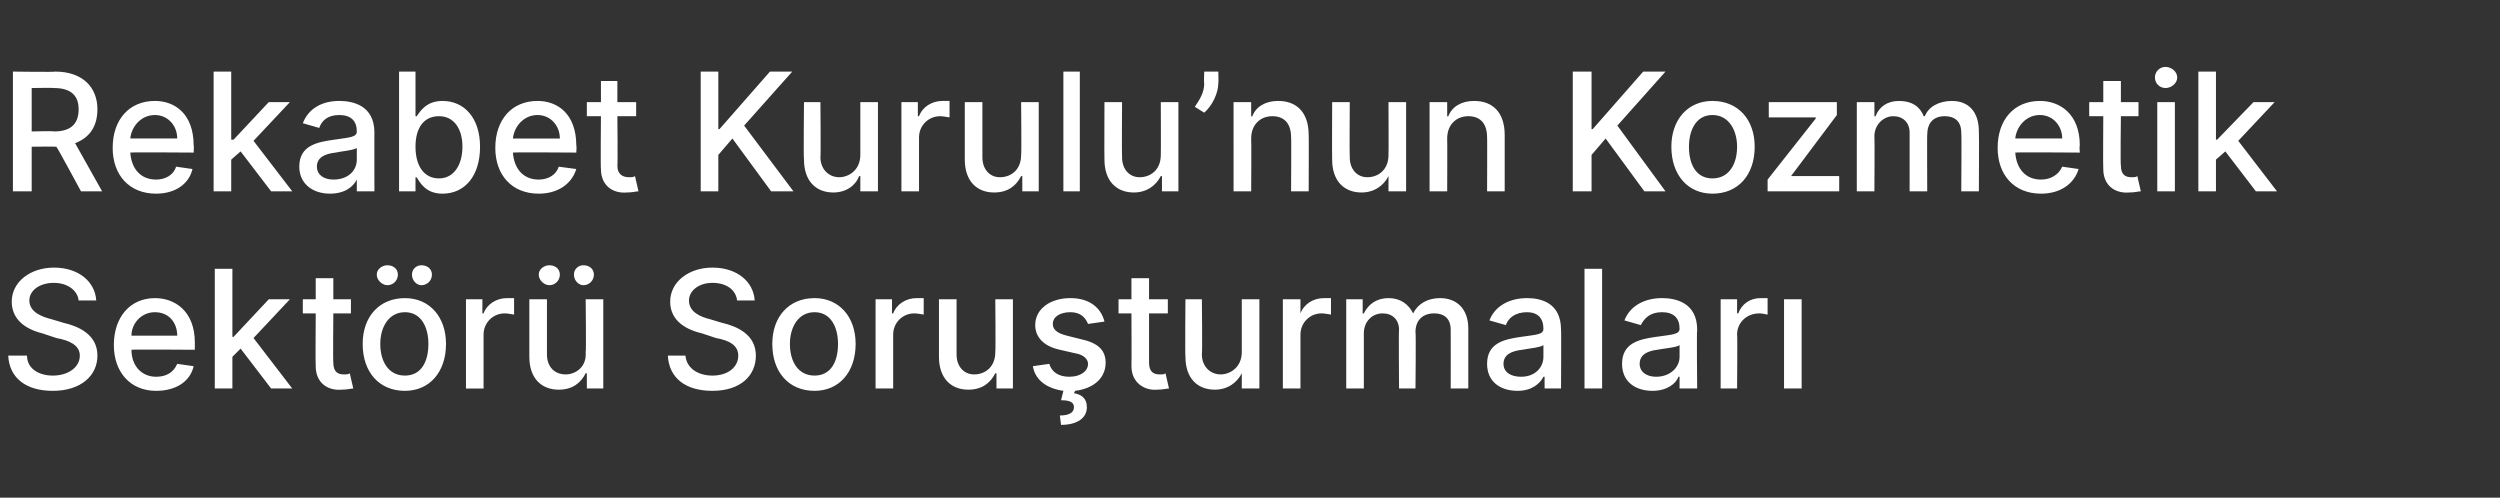
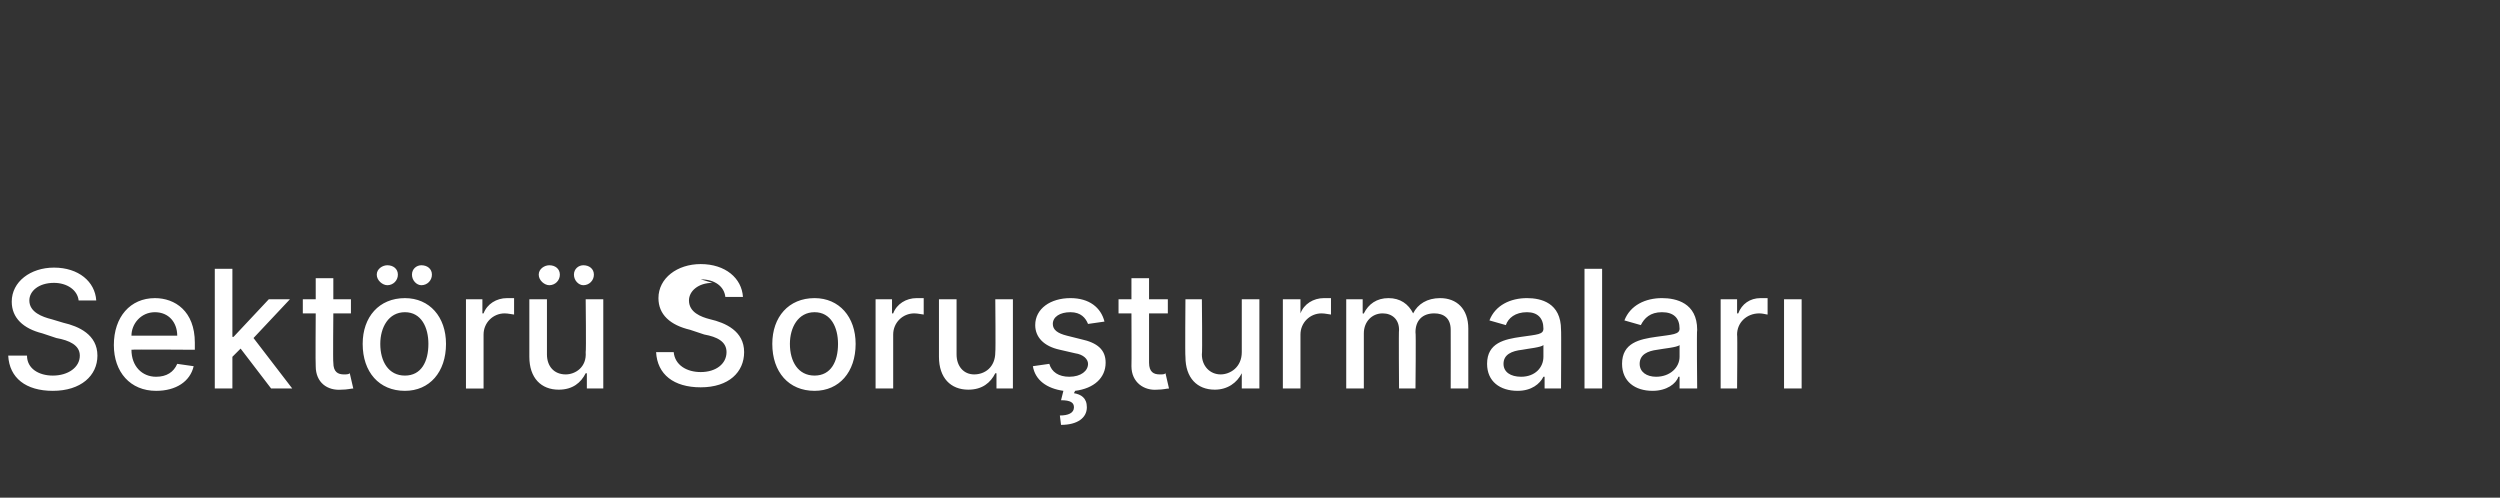
<svg xmlns="http://www.w3.org/2000/svg" version="1.1" width="213px" height="42.4px" viewBox="0 -2 213 42.4" style="top:-2px">
  <rect x="0" y="-2" width="213" height="42.4" fill="#333333" stroke="none" />
  <desc>Rekabet Kurulu’nun Kozmetik Sekt r Soru turmalar</desc>
  <defs />
  <g id="Polygon94946">
-     <path d="m4.6 22.1c-1.3 0-2.1.7-2.1 1.5c0 1 1.1 1.4 1.9 1.6l1 .3c1.3.3 2.9 1 2.9 2.8c0 1.7-1.4 3-3.8 3c-2.3 0-3.7-1.1-3.8-3h1.6c0 1.1 1 1.7 2.2 1.7c1.3 0 2.3-.7 2.3-1.7c0-.9-.9-1.3-2-1.5l-1.2-.4C2 26 1 25.1 1 23.7c0-1.7 1.6-2.9 3.6-2.9c2.1 0 3.5 1.2 3.6 2.8H6.7c-.1-.9-1-1.5-2.1-1.5zm5.1 5.3c0-2.4 1.4-4 3.5-4c1.7 0 3.4 1.1 3.4 3.8v.6s-5.43-.04-5.4 0c0 1.4.9 2.3 2.1 2.3c.9 0 1.5-.4 1.8-1.1l1.4.2c-.3 1.3-1.5 2.1-3.2 2.1c-2.2 0-3.6-1.6-3.6-3.9zm5.4-.8c0-1.1-.7-2-1.9-2c-1.2 0-2 1-2 2h3.9zm3.2-5.7h1.5v5.8h.1l3-3.2h1.8l-3.1 3.3l3.3 4.3h-1.8l-2.6-3.4l-.7.7v2.7h-1.5V20.9zm11.6 3.8h-1.5s-.04 4.19 0 4.2c0 .8.4 1 .9 1c.2 0 .4 0 .5-.1l.3 1.3c-.2 0-.5.1-1 .1c-1.2.1-2.2-.6-2.2-2c-.03 0 0-4.5 0-4.5h-1.1v-1.2h1.1v-1.8h1.5v1.8h1.5v1.2zm1 2.6c0-2.3 1.4-3.9 3.6-3.9c2.1 0 3.5 1.6 3.5 3.9c0 2.4-1.4 4-3.5 4c-2.2 0-3.6-1.6-3.6-4zm5.6 0c0-1.4-.6-2.7-2-2.7c-1.4 0-2.1 1.3-2.1 2.7c0 1.5.7 2.7 2.1 2.7c1.4 0 2-1.2 2-2.7zm-4.4-5.9c0-.5.5-.8.9-.8c.5 0 .9.3.9.8c0 .5-.4.9-.9.9c-.4 0-.9-.4-.9-.9zm3 0c0-.5.4-.8.8-.8c.5 0 .9.3.9.8c0 .5-.4.9-.9.9c-.4 0-.8-.4-.8-.9zm4.6 2.1h1.4v1.2h.1c.3-.8 1.1-1.3 2-1.3h.6v1.4c-.1 0-.5-.1-.8-.1c-1 0-1.8.8-1.8 1.8v4.6h-1.5v-7.6zm10.2 0h1.5v7.6H50v-1.3h-.1c-.4.8-1.1 1.4-2.3 1.4c-1.5 0-2.5-1-2.5-2.8v-4.9h1.5v4.7c0 1 .6 1.7 1.6 1.7c.8 0 1.8-.6 1.7-1.9c.05-.04 0-4.5 0-4.5zm-4-2.1c0-.5.5-.8.9-.8c.5 0 .9.3.9.8c0 .5-.4.9-.9.9c-.4 0-.9-.4-.9-.9zm3 0c0-.5.4-.8.8-.8c.5 0 .9.3.9.8c0 .5-.4.9-.9.9c-.4 0-.8-.4-.8-.9zm11.8.7c-1.2 0-2 .7-2 1.5c0 1 1 1.4 1.8 1.6l1 .3c1.3.3 2.9 1 2.9 2.8c0 1.7-1.3 3-3.7 3c-2.3 0-3.7-1.1-3.8-3h1.5c.1 1.1 1.1 1.7 2.3 1.7c1.3 0 2.2-.7 2.2-1.7c0-.9-.8-1.3-1.9-1.5l-1.2-.4c-1.7-.4-2.7-1.3-2.7-2.7c0-1.7 1.6-2.9 3.6-2.9c2.1 0 3.5 1.2 3.6 2.8h-1.5c-.1-.9-.9-1.5-2.1-1.5zm5.1 5.2c0-2.3 1.4-3.9 3.6-3.9c2.1 0 3.5 1.6 3.5 3.9c0 2.4-1.4 4-3.5 4c-2.2 0-3.6-1.6-3.6-4zm5.6 0c0-1.4-.6-2.7-2-2.7c-1.4 0-2.1 1.3-2.1 2.7c0 1.5.7 2.7 2.1 2.7c1.4 0 2-1.2 2-2.7zm3.2-3.8h1.4v1.2h.1c.3-.8 1.1-1.3 2-1.3h.6v1.4c-.1 0-.5-.1-.8-.1c-1 0-1.8.8-1.8 1.8v4.6h-1.5v-7.6zm10.2 0h1.5v7.6h-1.4v-1.3h-.1c-.4.8-1.1 1.4-2.3 1.4c-1.5 0-2.5-1-2.5-2.8v-4.9h1.5v4.7c0 1 .6 1.7 1.5 1.7c.9 0 1.8-.6 1.8-1.9c.04-.04 0-4.5 0-4.5zm7.9 2.1c-.2-.5-.6-1-1.5-1c-.9 0-1.5.4-1.5 1c0 .5.4.8 1.2 1l1.2.3c1.4.3 2.1.9 2.1 2c0 1.3-1 2.2-2.6 2.4l-.1.2c.6.1 1.1.4 1.1 1.2c0 .9-.8 1.5-2.2 1.5l-.1-.8c.7 0 1.2-.2 1.2-.7c0-.4-.3-.6-1.1-.6l.2-.8c-1.4-.2-2.4-.9-2.6-2.1l1.4-.2c.2.7.8 1.1 1.7 1.1c1 0 1.6-.5 1.6-1.1c0-.4-.4-.8-1.1-.9l-1.3-.3c-1.4-.3-2.1-1.1-2.1-2.1c0-1.4 1.3-2.3 3-2.3c1.6 0 2.6.8 2.9 2l-1.4.2zm6.8-.9h-1.6v4.2c0 .8.4 1 .9 1c.3 0 .4 0 .5-.1l.3 1.3c-.2 0-.5.1-1 .1c-1.1.1-2.2-.6-2.2-2c.02 0 0-4.5 0-4.5h-1.1v-1.2h1.1v-1.8h1.5v1.8h1.6v1.2zm6.3-1.2h1.5v7.6h-1.5v-1.3s-.05.01 0 0c-.4.8-1.2 1.4-2.3 1.4c-1.5 0-2.5-1-2.5-2.8c-.04-.05 0-4.9 0-4.9h1.4s.05 4.67 0 4.7c0 1 .7 1.7 1.6 1.7c.8 0 1.8-.6 1.8-1.9v-4.5zm3.5 0h1.5v1.2s.03.01 0 0c.3-.8 1.1-1.3 2-1.3h.6v1.4c-.1 0-.5-.1-.8-.1c-1 0-1.8.8-1.8 1.8v4.6h-1.5v-7.6zm5.4 0h1.4v1.2s.14.04.1 0c.4-.8 1.1-1.3 2.1-1.3c1 0 1.7.5 2.1 1.3c.4-.8 1.2-1.3 2.3-1.3c1.4 0 2.4.9 2.4 2.6v5.1h-1.5s.01-4.95 0-5c0-1-.6-1.4-1.4-1.4c-1 0-1.6.6-1.6 1.6c.05-.04 0 4.8 0 4.8h-1.4s-.04-5.05 0-5c0-.9-.6-1.4-1.4-1.4c-.9 0-1.6.7-1.6 1.7v4.7h-1.5v-7.6zm12 5.5c0-1.8 1.5-2.1 2.9-2.3c1.4-.2 1.9-.2 1.9-.7c0-.9-.5-1.4-1.4-1.4c-1 0-1.6.5-1.8 1.1l-1.4-.4c.5-1.3 1.8-1.9 3.2-1.9c1.2 0 2.9.4 2.9 2.7c.03-.04 0 5 0 5h-1.4v-1h-.1c-.3.6-1 1.2-2.2 1.2c-1.5 0-2.6-.8-2.6-2.3zm4.8-.6v-1c-.2.2-1.3.3-1.8.4c-.9.1-1.6.4-1.6 1.2c0 .7.6 1.1 1.5 1.1c1.2 0 1.9-.8 1.9-1.7zm5 2.7H135V20.9h1.5v10.2zm1.7-2.1c0-1.8 1.5-2.1 2.9-2.3c1.4-.2 2-.2 2-.7c0-.9-.5-1.4-1.5-1.4c-1 0-1.5.5-1.8 1.1l-1.4-.4c.5-1.3 1.8-1.9 3.2-1.9c1.2 0 3 .4 3 2.7c-.05-.04 0 5 0 5h-1.5v-1h-.1c-.2.6-1 1.2-2.2 1.2c-1.5 0-2.6-.8-2.6-2.3zm4.9-.6v-1c-.2.2-1.4.3-1.9.4c-.8.1-1.5.4-1.5 1.2c0 .7.6 1.1 1.4 1.1c1.2 0 2-.8 2-1.7zm3.5-4.9h1.4v1.2h.1c.3-.8 1-1.3 1.9-1.3h.6v1.4c-.1 0-.4-.1-.7-.1c-1.1 0-1.9.8-1.9 1.8c.04-.03 0 4.6 0 4.6h-1.4v-7.6zm5.4 0h1.5v7.6H152v-7.6z" stroke="none" fill="#fff" />
+     <path d="m4.6 22.1c-1.3 0-2.1.7-2.1 1.5c0 1 1.1 1.4 1.9 1.6l1 .3c1.3.3 2.9 1 2.9 2.8c0 1.7-1.4 3-3.8 3c-2.3 0-3.7-1.1-3.8-3h1.6c0 1.1 1 1.7 2.2 1.7c1.3 0 2.3-.7 2.3-1.7c0-.9-.9-1.3-2-1.5l-1.2-.4C2 26 1 25.1 1 23.7c0-1.7 1.6-2.9 3.6-2.9c2.1 0 3.5 1.2 3.6 2.8H6.7c-.1-.9-1-1.5-2.1-1.5zm5.1 5.3c0-2.4 1.4-4 3.5-4c1.7 0 3.4 1.1 3.4 3.8v.6s-5.43-.04-5.4 0c0 1.4.9 2.3 2.1 2.3c.9 0 1.5-.4 1.8-1.1l1.4.2c-.3 1.3-1.5 2.1-3.2 2.1c-2.2 0-3.6-1.6-3.6-3.9zm5.4-.8c0-1.1-.7-2-1.9-2c-1.2 0-2 1-2 2h3.9zm3.2-5.7h1.5v5.8h.1l3-3.2h1.8l-3.1 3.3l3.3 4.3h-1.8l-2.6-3.4l-.7.7v2.7h-1.5V20.9zm11.6 3.8h-1.5s-.04 4.19 0 4.2c0 .8.4 1 .9 1c.2 0 .4 0 .5-.1l.3 1.3c-.2 0-.5.1-1 .1c-1.2.1-2.2-.6-2.2-2c-.03 0 0-4.5 0-4.5h-1.1v-1.2h1.1v-1.8h1.5v1.8h1.5v1.2zm1 2.6c0-2.3 1.4-3.9 3.6-3.9c2.1 0 3.5 1.6 3.5 3.9c0 2.4-1.4 4-3.5 4c-2.2 0-3.6-1.6-3.6-4zm5.6 0c0-1.4-.6-2.7-2-2.7c-1.4 0-2.1 1.3-2.1 2.7c0 1.5.7 2.7 2.1 2.7c1.4 0 2-1.2 2-2.7zm-4.4-5.9c0-.5.5-.8.9-.8c.5 0 .9.3.9.8c0 .5-.4.9-.9.9c-.4 0-.9-.4-.9-.9zm3 0c0-.5.4-.8.8-.8c.5 0 .9.3.9.8c0 .5-.4.9-.9.9c-.4 0-.8-.4-.8-.9zm4.6 2.1h1.4v1.2h.1c.3-.8 1.1-1.3 2-1.3h.6v1.4c-.1 0-.5-.1-.8-.1c-1 0-1.8.8-1.8 1.8v4.6h-1.5v-7.6zm10.2 0h1.5v7.6H50v-1.3h-.1c-.4.8-1.1 1.4-2.3 1.4c-1.5 0-2.5-1-2.5-2.8v-4.9h1.5v4.7c0 1 .6 1.7 1.6 1.7c.8 0 1.8-.6 1.7-1.9c.05-.04 0-4.5 0-4.5zm-4-2.1c0-.5.5-.8.9-.8c.5 0 .9.3.9.8c0 .5-.4.9-.9.9c-.4 0-.9-.4-.9-.9zm3 0c0-.5.4-.8.8-.8c.5 0 .9.3.9.8c0 .5-.4.9-.9.9c-.4 0-.8-.4-.8-.9zm11.8.7c-1.2 0-2 .7-2 1.5c0 1 1 1.4 1.8 1.6c1.3.3 2.9 1 2.9 2.8c0 1.7-1.3 3-3.7 3c-2.3 0-3.7-1.1-3.8-3h1.5c.1 1.1 1.1 1.7 2.3 1.7c1.3 0 2.2-.7 2.2-1.7c0-.9-.8-1.3-1.9-1.5l-1.2-.4c-1.7-.4-2.7-1.3-2.7-2.7c0-1.7 1.6-2.9 3.6-2.9c2.1 0 3.5 1.2 3.6 2.8h-1.5c-.1-.9-.9-1.5-2.1-1.5zm5.1 5.2c0-2.3 1.4-3.9 3.6-3.9c2.1 0 3.5 1.6 3.5 3.9c0 2.4-1.4 4-3.5 4c-2.2 0-3.6-1.6-3.6-4zm5.6 0c0-1.4-.6-2.7-2-2.7c-1.4 0-2.1 1.3-2.1 2.7c0 1.5.7 2.7 2.1 2.7c1.4 0 2-1.2 2-2.7zm3.2-3.8h1.4v1.2h.1c.3-.8 1.1-1.3 2-1.3h.6v1.4c-.1 0-.5-.1-.8-.1c-1 0-1.8.8-1.8 1.8v4.6h-1.5v-7.6zm10.2 0h1.5v7.6h-1.4v-1.3h-.1c-.4.8-1.1 1.4-2.3 1.4c-1.5 0-2.5-1-2.5-2.8v-4.9h1.5v4.7c0 1 .6 1.7 1.5 1.7c.9 0 1.8-.6 1.8-1.9c.04-.04 0-4.5 0-4.5zm7.9 2.1c-.2-.5-.6-1-1.5-1c-.9 0-1.5.4-1.5 1c0 .5.4.8 1.2 1l1.2.3c1.4.3 2.1.9 2.1 2c0 1.3-1 2.2-2.6 2.4l-.1.2c.6.1 1.1.4 1.1 1.2c0 .9-.8 1.5-2.2 1.5l-.1-.8c.7 0 1.2-.2 1.2-.7c0-.4-.3-.6-1.1-.6l.2-.8c-1.4-.2-2.4-.9-2.6-2.1l1.4-.2c.2.7.8 1.1 1.7 1.1c1 0 1.6-.5 1.6-1.1c0-.4-.4-.8-1.1-.9l-1.3-.3c-1.4-.3-2.1-1.1-2.1-2.1c0-1.4 1.3-2.3 3-2.3c1.6 0 2.6.8 2.9 2l-1.4.2zm6.8-.9h-1.6v4.2c0 .8.4 1 .9 1c.3 0 .4 0 .5-.1l.3 1.3c-.2 0-.5.1-1 .1c-1.1.1-2.2-.6-2.2-2c.02 0 0-4.5 0-4.5h-1.1v-1.2h1.1v-1.8h1.5v1.8h1.6v1.2zm6.3-1.2h1.5v7.6h-1.5v-1.3s-.05.01 0 0c-.4.8-1.2 1.4-2.3 1.4c-1.5 0-2.5-1-2.5-2.8c-.04-.05 0-4.9 0-4.9h1.4s.05 4.67 0 4.7c0 1 .7 1.7 1.6 1.7c.8 0 1.8-.6 1.8-1.9v-4.5zm3.5 0h1.5v1.2s.03.01 0 0c.3-.8 1.1-1.3 2-1.3h.6v1.4c-.1 0-.5-.1-.8-.1c-1 0-1.8.8-1.8 1.8v4.6h-1.5v-7.6zm5.4 0h1.4v1.2s.14.04.1 0c.4-.8 1.1-1.3 2.1-1.3c1 0 1.7.5 2.1 1.3c.4-.8 1.2-1.3 2.3-1.3c1.4 0 2.4.9 2.4 2.6v5.1h-1.5s.01-4.95 0-5c0-1-.6-1.4-1.4-1.4c-1 0-1.6.6-1.6 1.6c.05-.04 0 4.8 0 4.8h-1.4s-.04-5.05 0-5c0-.9-.6-1.4-1.4-1.4c-.9 0-1.6.7-1.6 1.7v4.7h-1.5v-7.6zm12 5.5c0-1.8 1.5-2.1 2.9-2.3c1.4-.2 1.9-.2 1.9-.7c0-.9-.5-1.4-1.4-1.4c-1 0-1.6.5-1.8 1.1l-1.4-.4c.5-1.3 1.8-1.9 3.2-1.9c1.2 0 2.9.4 2.9 2.7c.03-.04 0 5 0 5h-1.4v-1h-.1c-.3.6-1 1.2-2.2 1.2c-1.5 0-2.6-.8-2.6-2.3zm4.8-.6v-1c-.2.2-1.3.3-1.8.4c-.9.1-1.6.4-1.6 1.2c0 .7.6 1.1 1.5 1.1c1.2 0 1.9-.8 1.9-1.7zm5 2.7H135V20.9h1.5v10.2zm1.7-2.1c0-1.8 1.5-2.1 2.9-2.3c1.4-.2 2-.2 2-.7c0-.9-.5-1.4-1.5-1.4c-1 0-1.5.5-1.8 1.1l-1.4-.4c.5-1.3 1.8-1.9 3.2-1.9c1.2 0 3 .4 3 2.7c-.05-.04 0 5 0 5h-1.5v-1h-.1c-.2.6-1 1.2-2.2 1.2c-1.5 0-2.6-.8-2.6-2.3zm4.9-.6v-1c-.2.2-1.4.3-1.9.4c-.8.1-1.5.4-1.5 1.2c0 .7.6 1.1 1.4 1.1c1.2 0 2-.8 2-1.7zm3.5-4.9h1.4v1.2h.1c.3-.8 1-1.3 1.9-1.3h.6v1.4c-.1 0-.4-.1-.7-.1c-1.1 0-1.9.8-1.9 1.8c.04-.03 0 4.6 0 4.6h-1.4v-7.6zm5.4 0h1.5v7.6H152v-7.6z" stroke="none" fill="#fff" />
  </g>
  <g id="Polygon94945">
-     <path d="m1.1 4.1s3.65.05 3.6 0c2.4 0 3.6 1.4 3.6 3.2c0 1.4-.6 2.4-1.9 2.9l2.3 4.1H6.9s-2.06-3.82-2.1-3.8h-.1c.04-.02-2 0-2 0v3.8H1.1V4.1zm3.5 5.1c1.5 0 2.1-.7 2.1-1.9c0-1.1-.6-1.8-2.1-1.8c-.02-.03-1.9 0-1.9 0v3.7s1.9-.05 1.9 0zm5 1.4c0-2.4 1.4-4 3.6-4c1.7 0 3.3 1.1 3.3 3.8c.04.03 0 .6 0 .6c0 0-5.39-.04-5.4 0c.1 1.4.9 2.3 2.2 2.3c.8 0 1.5-.4 1.7-1.1l1.4.2c-.3 1.3-1.5 2.1-3.1 2.1c-2.3 0-3.7-1.6-3.7-3.9zm5.5-.8c0-1.1-.8-2-1.9-2c-1.2 0-2 1-2.1 2h4zm3.1-5.7h1.5v5.8h.2l3-3.2h1.8L21.6 10l3.3 4.3h-1.8l-2.6-3.4l-.8.7v2.7h-1.5V4.1zm7.3 8.1c0-1.8 1.5-2.1 3-2.3c1.3-.2 1.9-.2 1.9-.7c0-.9-.5-1.4-1.5-1.4c-1 0-1.5.5-1.7 1.1l-1.4-.4c.5-1.3 1.7-1.9 3.1-1.9c1.2 0 3 .4 3 2.7c-.01-.04 0 5 0 5h-1.5v-1s-.03-.01 0 0c-.3.6-1 1.2-2.3 1.2c-1.4 0-2.6-.8-2.6-2.3zm4.9-.6v-1c-.2.2-1.4.3-1.8.4c-.9.1-1.6.4-1.6 1.2c0 .7.6 1.1 1.4 1.1c1.3 0 2-.8 2-1.7zM34 4.1h1.4v3.8s.13.03.1 0c.3-.4.8-1.3 2.2-1.3c1.9 0 3.2 1.5 3.2 3.9c0 2.5-1.3 4-3.2 4c-1.4 0-1.9-.9-2.2-1.4c.03.04-.1 0-.1 0v1.2H34V4.1zm3.4 9.1c1.3 0 2-1.2 2-2.7c0-1.5-.7-2.6-2-2.6c-1.3 0-2 1-2 2.6c0 1.6.7 2.7 2 2.7zm4.8-2.6c0-2.4 1.4-4 3.6-4c1.7 0 3.3 1.1 3.3 3.8c.04.03 0 .6 0 .6c0 0-5.38-.04-5.4 0c.1 1.4.9 2.3 2.2 2.3c.8 0 1.5-.4 1.7-1.1l1.5.2c-.4 1.3-1.6 2.1-3.2 2.1c-2.3 0-3.7-1.6-3.7-3.9zm5.5-.8c0-1.1-.8-2-1.9-2c-1.2 0-2 1-2.1 2h4zm6.5-1.9h-1.6s.04 4.19 0 4.2c0 .8.5 1 1 1c.2 0 .4 0 .5-.1l.3 1.3c-.2 0-.5.1-1 .1c-1.2.1-2.2-.6-2.2-2c-.04 0 0-4.5 0-4.5H50V6.7h1.2V4.9h1.4v1.8h1.6v1.2zm5.5-3.8h1.5v4.9h.1l4.3-4.9h1.9l-4.1 4.6l4.2 5.6h-1.9l-3.3-4.5l-1.2 1.4v3.1h-1.5V4.1zm13.6 2.6h1.5v7.6h-1.5V13h-.1c-.3.8-1.1 1.4-2.2 1.4c-1.5 0-2.5-1-2.5-2.8c-.05-.05 0-4.9 0-4.9h1.4s.04 4.67 0 4.7c0 1 .7 1.7 1.6 1.7c.8 0 1.8-.6 1.8-1.9V6.7zm3.5 0h1.4v1.2h.1c.3-.8 1.1-1.3 2-1.3h.6v1.4c-.1 0-.5-.1-.8-.1c-1 0-1.8.8-1.8 1.8v4.6h-1.5V6.7zm10.2 0h1.5v7.6h-1.4V13h-.1c-.4.8-1.1 1.4-2.3 1.4c-1.5 0-2.5-1-2.5-2.8V6.7h1.5v4.7c0 1 .6 1.7 1.5 1.7c.9 0 1.8-.6 1.8-1.9c.04-.04 0-4.5 0-4.5zm5 7.6h-1.4V4.1h1.4v10.2zm6.9-7.6h1.5v7.6H99V13h-.1c-.4.8-1.2 1.4-2.3 1.4c-1.5 0-2.5-1-2.5-2.8c-.02-.05 0-4.9 0-4.9h1.5s-.03 4.67 0 4.7c0 1 .6 1.7 1.5 1.7c.9 0 1.8-.6 1.8-1.9c.02-.04 0-4.5 0-4.5zm4.9-1.6c0 .8-.5 1.9-1.2 2.5l-.8-.5c.4-.6.8-1.2.8-2c-.04.02 0-1 0-1h1.2s.03 1 0 1zm2.8 9.2h-1.5V6.7h1.5v1.2s.07.04.1 0c.3-.8 1.1-1.3 2.2-1.3c1.6 0 2.6 1 2.6 2.9c.02-.03 0 4.8 0 4.8H110s.03-4.65 0-4.6c0-1.2-.6-1.8-1.6-1.8c-1 0-1.8.7-1.8 1.9c.03 0 0 4.5 0 4.5zm11.7-7.6h1.5v7.6h-1.5V13s-.03.01 0 0c-.4.8-1.2 1.4-2.3 1.4c-1.5 0-2.5-1-2.5-2.8c-.02-.05 0-4.9 0-4.9h1.5s-.03 4.67 0 4.7c0 1 .6 1.7 1.5 1.7c.9 0 1.8-.6 1.8-1.9c.02-.04 0-4.5 0-4.5zm5 7.6h-1.5V6.7h1.5v1.2s.05.04.1 0c.3-.8 1.1-1.3 2.2-1.3c1.6 0 2.6 1 2.6 2.9v4.8h-1.5s.02-4.65 0-4.6c0-1.2-.6-1.8-1.6-1.8c-1 0-1.8.7-1.8 1.9c.02 0 0 4.5 0 4.5zM134 4.1h1.6v4.9h.1l4.3-4.9h1.9l-4.1 4.6l4.1 5.6h-1.8l-3.3-4.5l-1.2 1.4v3.1H134V4.1zm8.4 6.4c0-2.3 1.4-3.9 3.5-3.9c2.2 0 3.6 1.6 3.6 3.9c0 2.4-1.4 4-3.6 4c-2.1 0-3.5-1.6-3.5-4zm5.6 0c0-1.4-.7-2.7-2.1-2.7c-1.4 0-2 1.3-2 2.7c0 1.5.6 2.7 2 2.7c1.4 0 2.1-1.2 2.1-2.7zm2.6 2.8l4.1-5.2v-.1h-4V6.7h5.8v1.1l-3.9 5.2h4.1v1.3h-6.1v-1zm7.6-6.6h1.5v1.2s.07.04.1 0c.3-.8 1-1.3 2-1.3c1.1 0 1.8.5 2.1 1.3h.1c.3-.8 1.2-1.3 2.3-1.3c1.4 0 2.3.9 2.3 2.6c.03.01 0 5.1 0 5.1h-1.5s.04-4.95 0-5c0-1-.6-1.4-1.4-1.4c-1 0-1.5.6-1.5 1.6c-.02-.04 0 4.8 0 4.8h-1.5v-5c0-.9-.6-1.4-1.4-1.4c-.8 0-1.6.7-1.6 1.7c.03.02 0 4.7 0 4.7h-1.5V6.7zm12 3.9c0-2.4 1.4-4 3.6-4c1.7 0 3.4 1.1 3.4 3.8c-.05.03 0 .6 0 .6c0 0-5.47-.04-5.5 0c.1 1.4.9 2.3 2.2 2.3c.8 0 1.5-.4 1.8-1.1l1.4.2c-.4 1.3-1.6 2.1-3.2 2.1c-2.3 0-3.7-1.6-3.7-3.9zm5.5-.8c0-1.1-.8-2-1.9-2c-1.2 0-2 1-2.1 2h4zm6.5-1.9h-1.5s-.05 4.19 0 4.2c0 .8.4 1 .9 1c.2 0 .4 0 .5-.1l.3 1.3c-.2 0-.5.1-1 .1c-1.2.1-2.2-.6-2.2-2c-.03 0 0-4.5 0-4.5H178V6.7h1.2V4.9h1.5v1.8h1.5v1.2zm1.6-1.2h1.5v7.6h-1.5V6.7zm-.2-2.1c0-.5.4-.9.9-.9c.5 0 1 .4 1 .9c0 .5-.5.9-1 .9c-.5 0-.9-.4-.9-.9zm3.7-.5h1.5v5.8h.1l3.1-3.2h1.8l-3.1 3.3l3.3 4.3h-1.8l-2.6-3.4l-.8.7v2.7h-1.5V4.1z" stroke="none" fill="#fff" />
-   </g>
+     </g>
</svg>